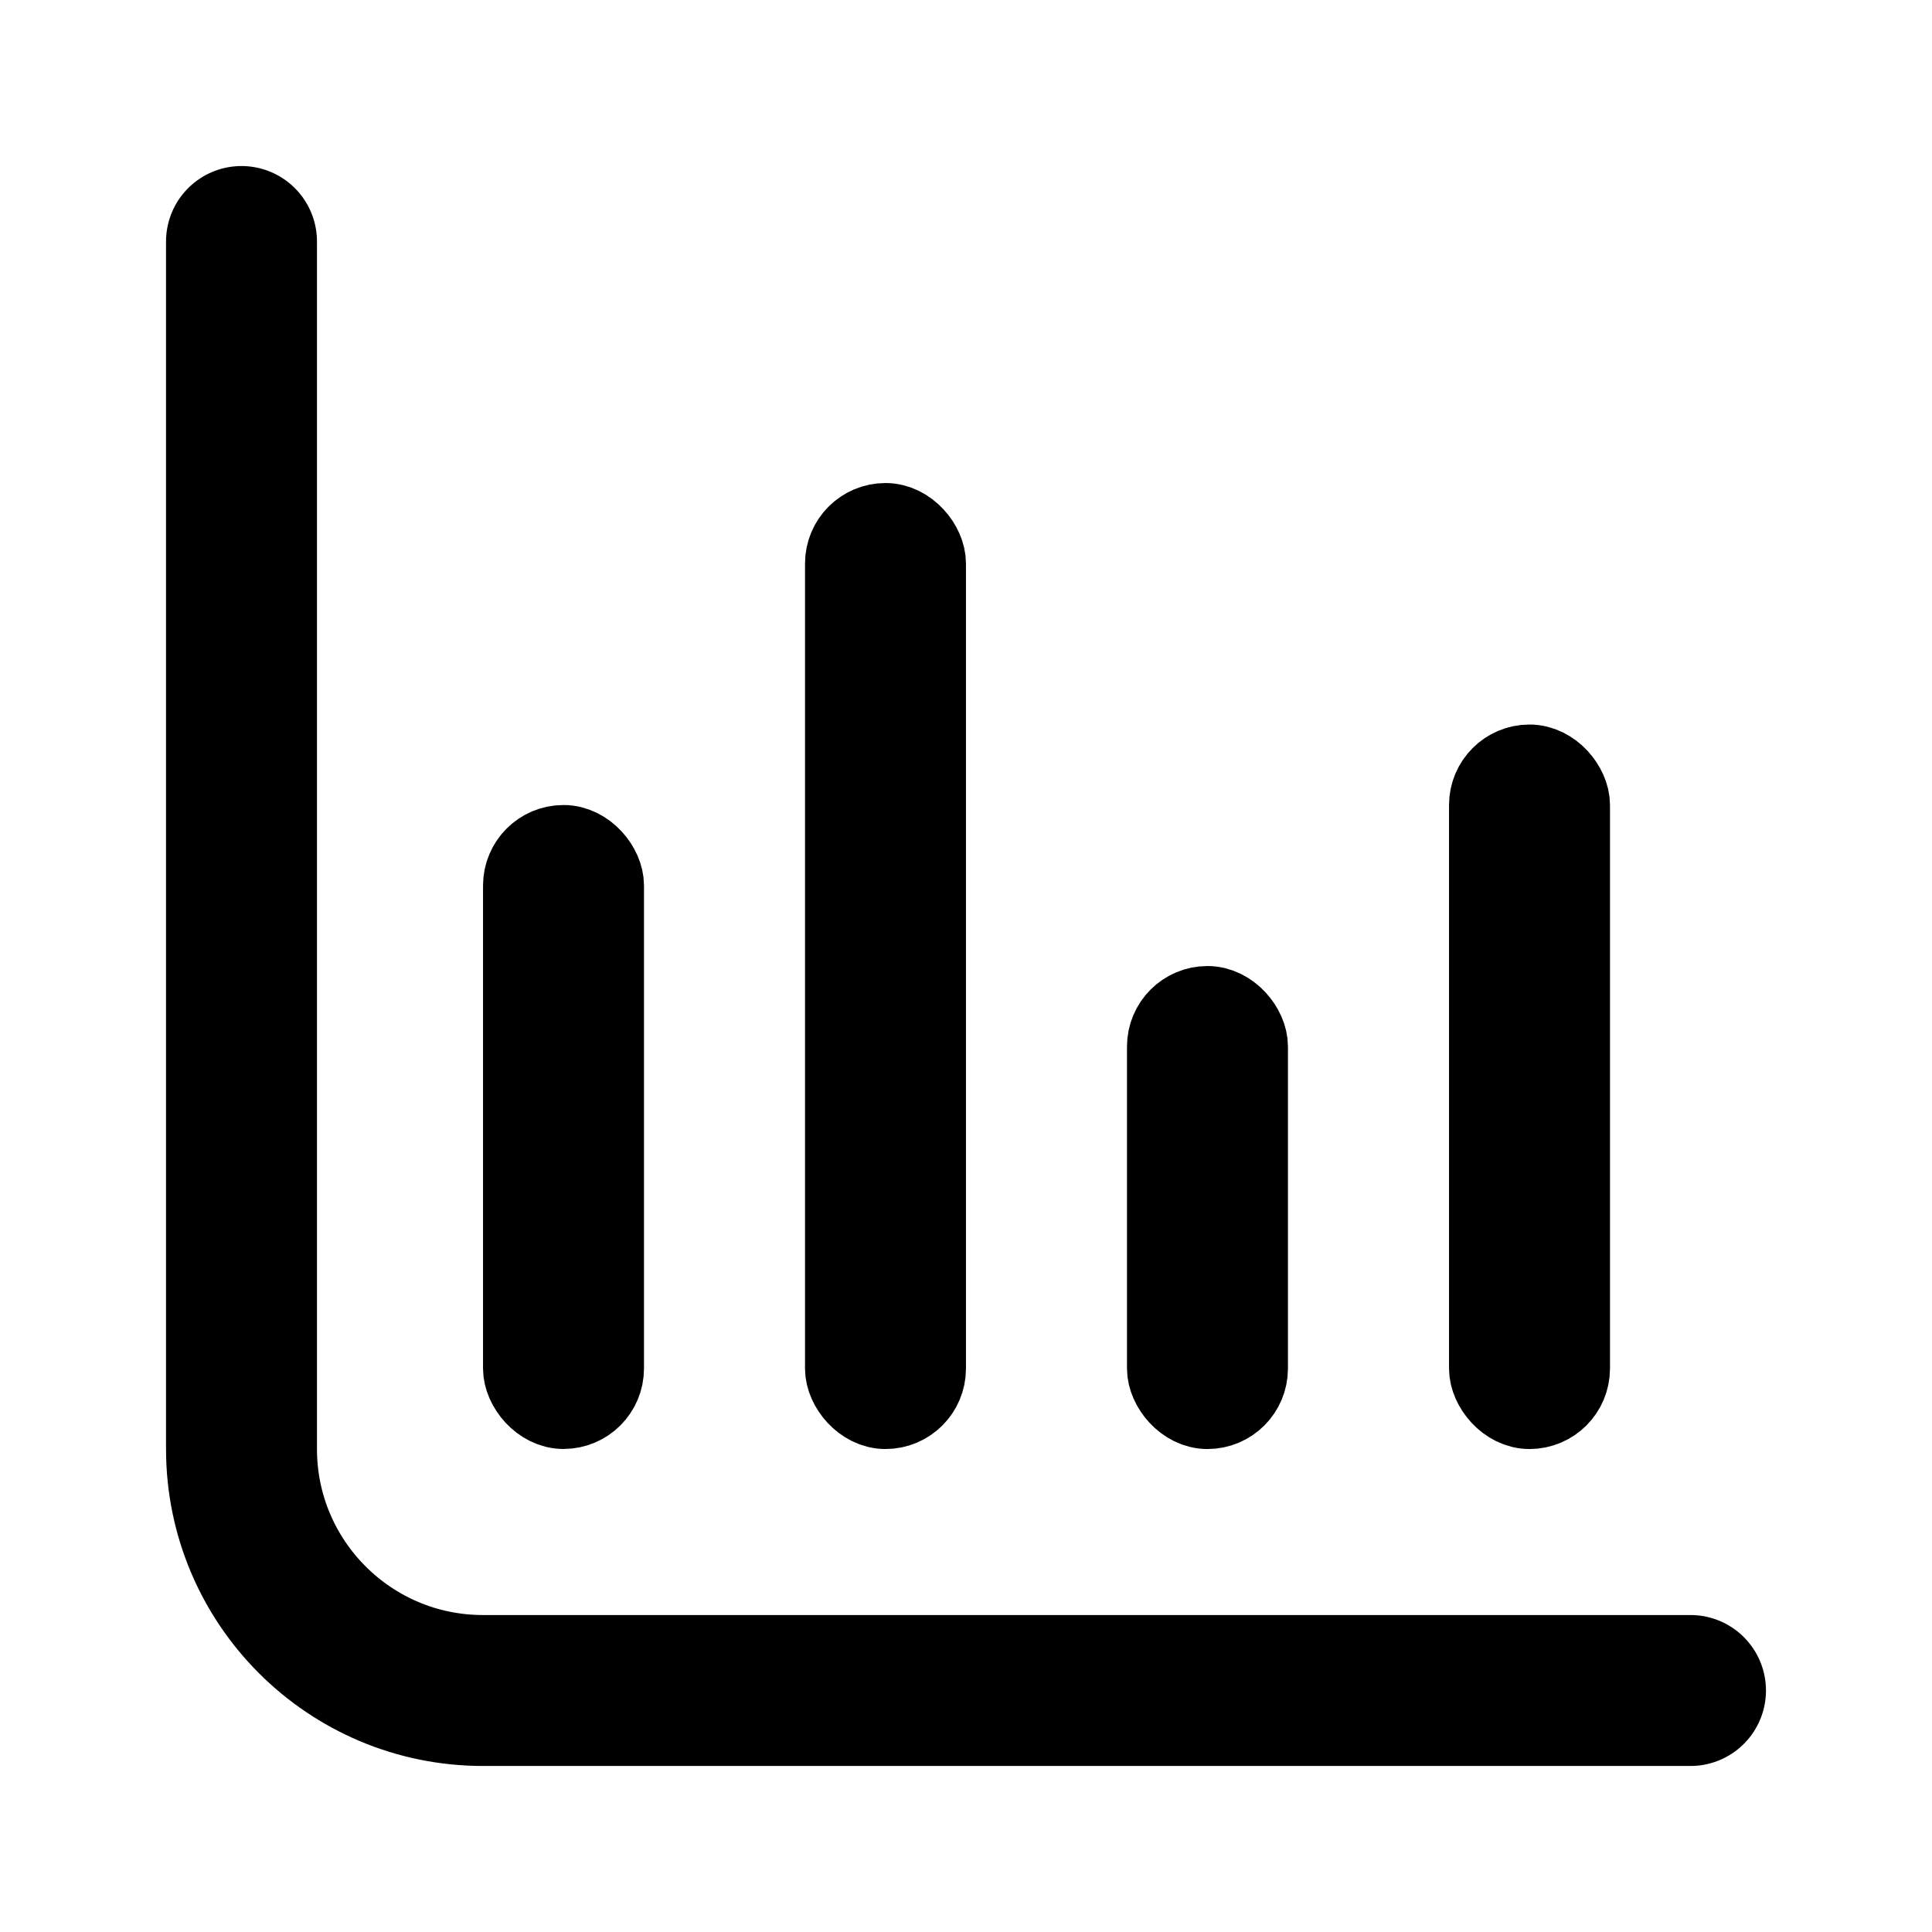
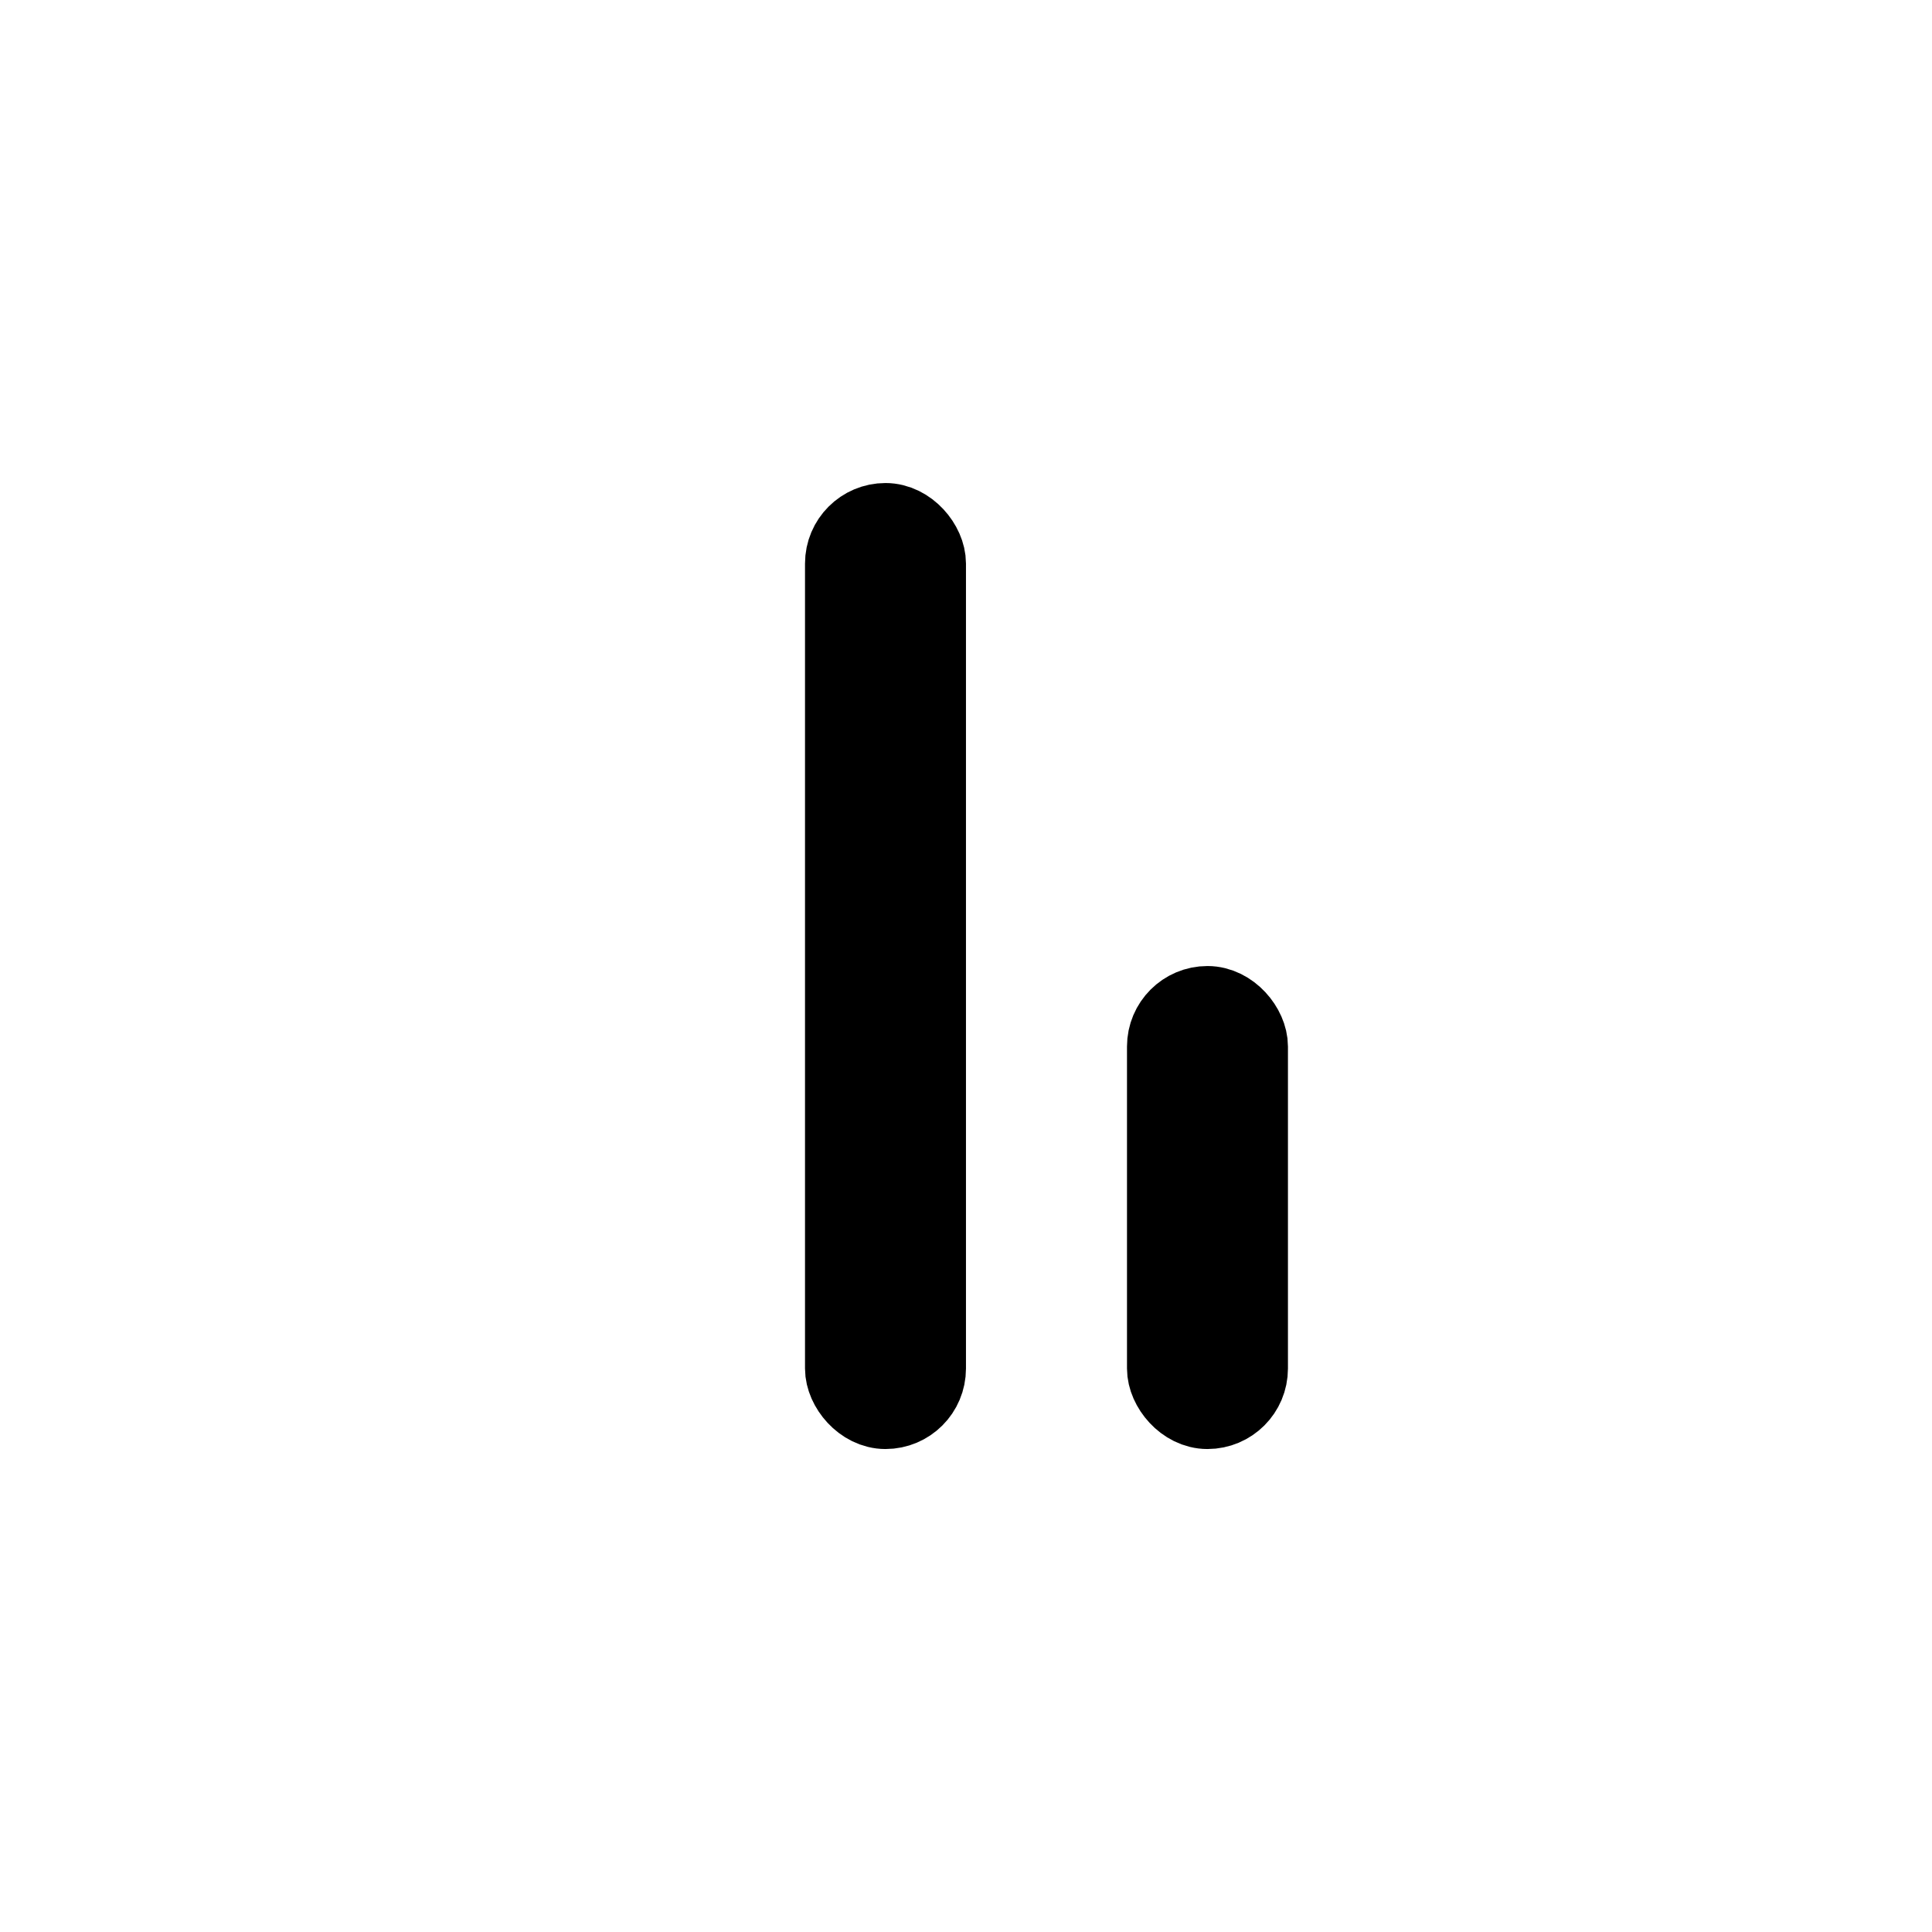
<svg xmlns="http://www.w3.org/2000/svg" width="32" height="32" viewBox="0 0 32 32" fill="none">
-   <path d="M4 4V24C4 26.209 5.791 28 8 28H28" stroke="black" stroke-width="2.5" stroke-linecap="round" />
-   <rect x="8.667" y="14" width="1.333" height="9.333" rx="0.667" stroke="black" stroke-width="1.333" />
  <rect x="14" y="8.667" width="1.333" height="14.667" rx="0.667" stroke="black" stroke-width="1.333" />
  <rect x="19.333" y="16.667" width="1.333" height="6.667" rx="0.667" stroke="black" stroke-width="1.333" />
-   <rect x="24.667" y="12.667" width="1.333" height="10.667" rx="0.667" stroke="black" stroke-width="1.333" />
</svg>